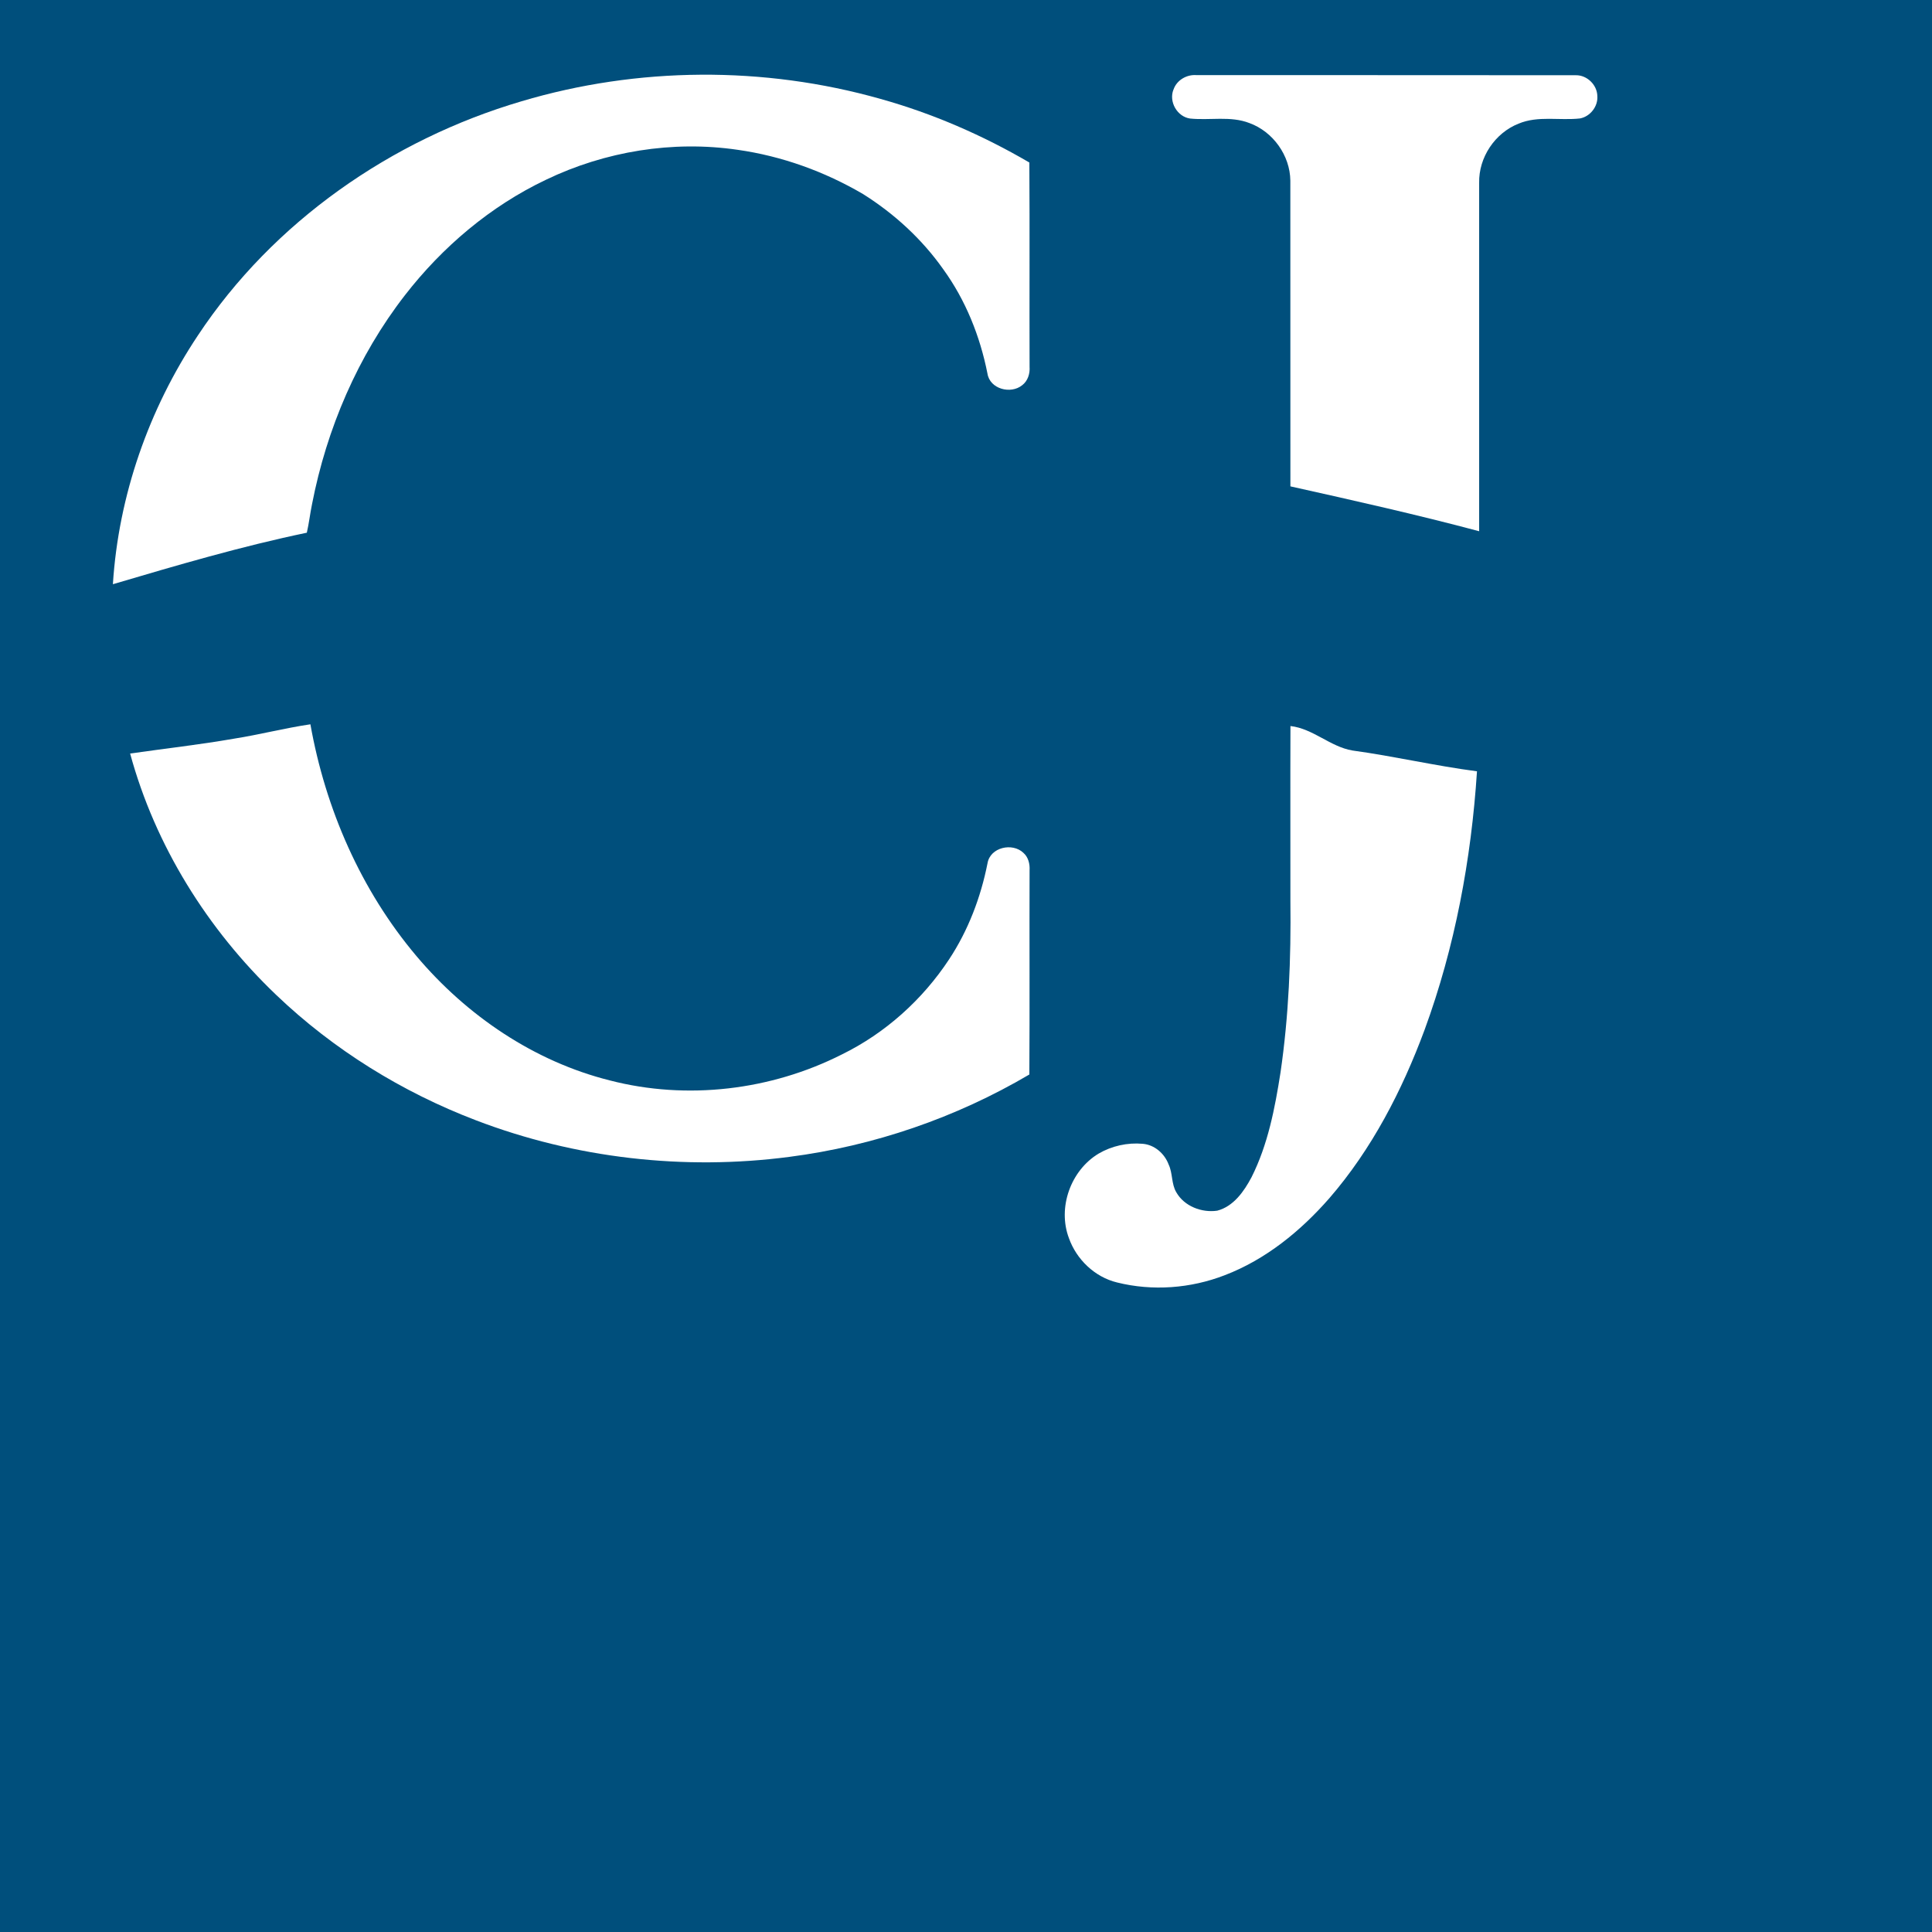
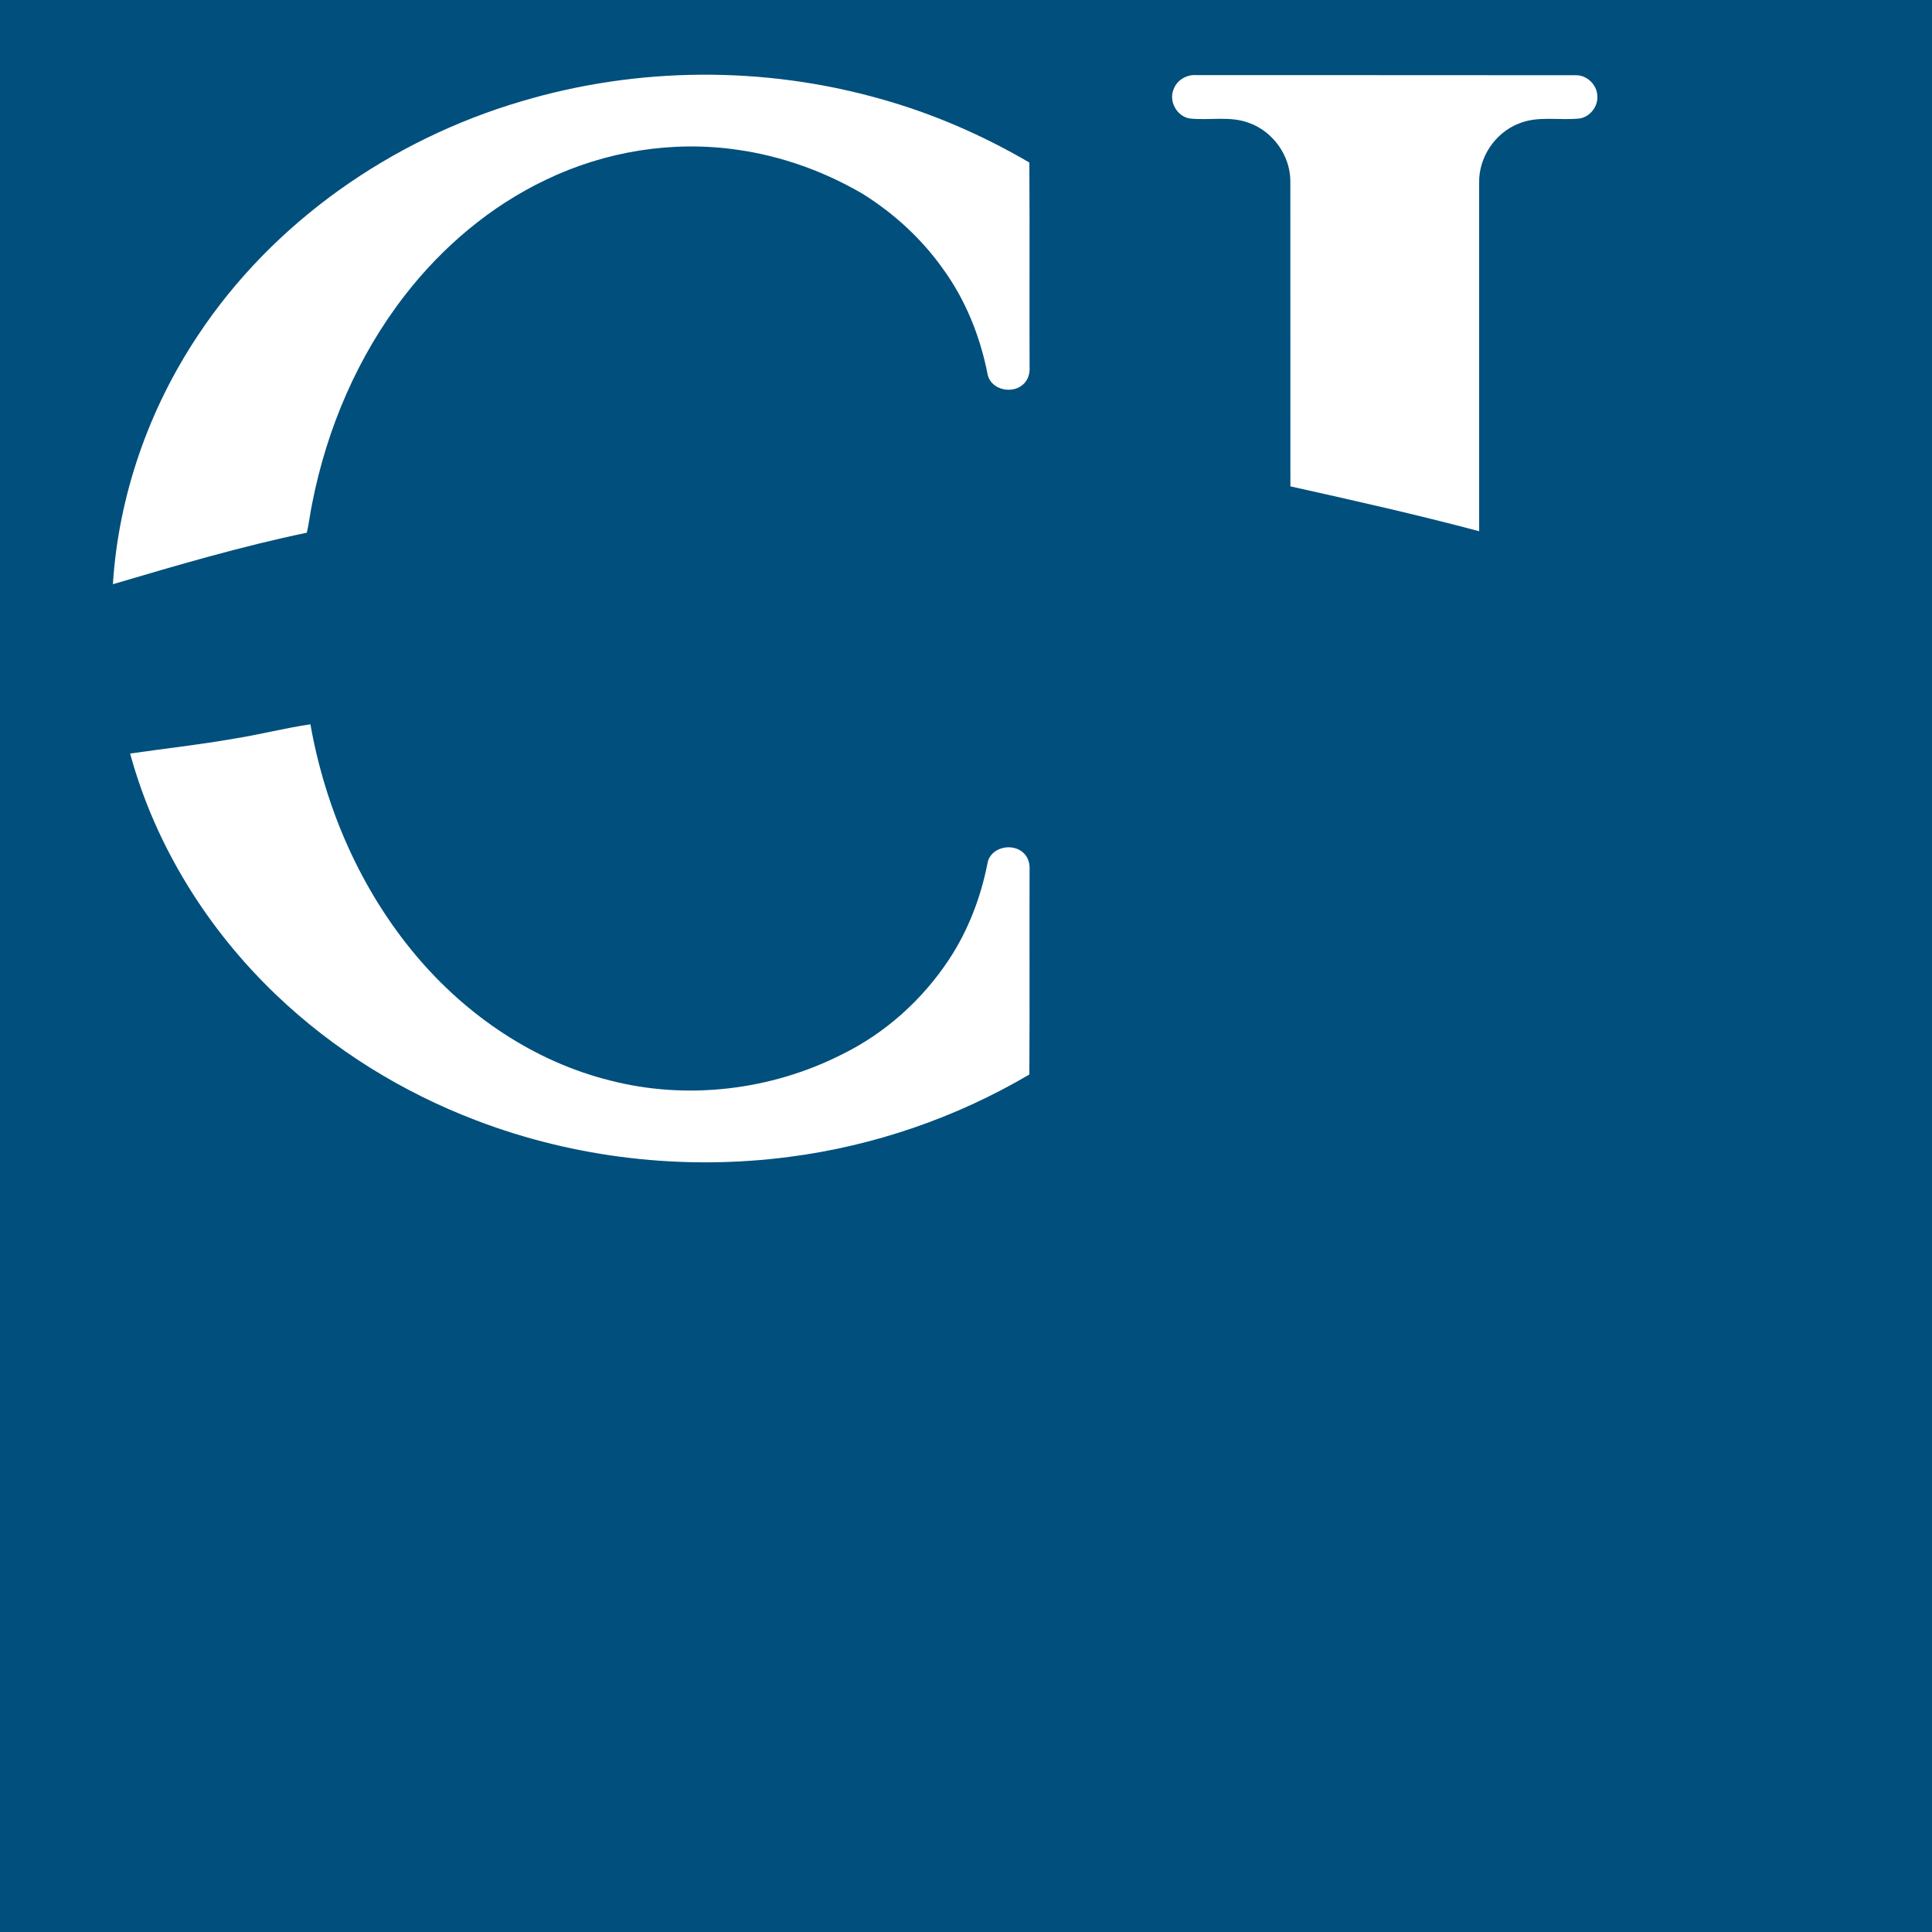
<svg xmlns="http://www.w3.org/2000/svg" viewBox="0 0 100 100" width="100" height="100">
  <rect width="100" height="100" fill="#004f7c" />
  <g transform="translate(-15, 3) scale(0.72)">
    <path fill="#ffffff" d="M 58.316 3.117 C 66.676 0.625 75.742 0.566 84.137 2.945 C 87.883 3.992 91.477 5.555 94.832 7.516 C 94.863 12.41 94.832 17.305 94.848 22.203 C 94.883 22.695 94.723 23.219 94.316 23.527 C 93.496 24.191 91.992 23.805 91.82 22.688 C 91.289 20.004 90.25 17.406 88.641 15.188 C 87.113 13.02 85.121 11.195 82.879 9.785 C 80.113 8.164 77.035 7.051 73.855 6.602 C 69.188 5.918 64.332 6.711 60.086 8.754 C 56.098 10.648 52.641 13.578 49.941 17.059 C 46.551 21.43 44.32 26.648 43.266 32.07 C 43.125 32.754 43.047 33.449 42.891 34.129 C 38.18 35.109 33.562 36.469 28.949 37.832 C 29.352 31.465 31.527 25.25 35.059 19.949 C 40.465 11.781 48.965 5.871 58.316 3.117 Z M 58.316 3.117" />
    <path fill="#ffffff" d="M 105.195 2.273 C 105.422 1.594 106.145 1.176 106.848 1.234 C 115.938 1.242 125.027 1.227 134.117 1.242 C 134.922 1.227 135.648 1.934 135.664 2.738 C 135.719 3.484 135.152 4.211 134.418 4.348 C 132.949 4.512 131.402 4.133 130 4.723 C 128.305 5.391 127.129 7.152 127.168 8.977 C 127.168 17.324 127.168 25.676 127.168 34.023 C 122.676 32.824 118.137 31.809 113.598 30.797 C 113.59 23.469 113.602 16.141 113.594 8.816 C 113.574 7.008 112.348 5.297 110.652 4.68 C 109.289 4.152 107.801 4.5 106.387 4.355 C 105.457 4.223 104.844 3.145 105.191 2.273 Z M 105.195 2.273" />
    <path fill="#ffffff" d="M 37.621 48.941 C 39.473 48.652 41.293 48.176 43.148 47.902 C 44.227 53.98 46.781 59.84 50.777 64.57 C 54.379 68.84 59.227 72.141 64.676 73.504 C 70.219 74.938 76.25 74.219 81.352 71.637 C 84.473 70.109 87.148 67.703 89.059 64.805 C 90.438 62.719 91.34 60.34 91.824 57.895 C 92.012 56.742 93.617 56.383 94.41 57.148 C 94.758 57.457 94.875 57.941 94.848 58.391 C 94.832 63.289 94.863 68.184 94.832 73.078 C 89.555 76.188 83.648 78.215 77.574 79 C 70.004 79.992 62.184 79.102 55.051 76.371 C 49.738 74.344 44.809 71.293 40.695 67.363 C 35.75 62.645 31.988 56.621 30.188 50.004 C 32.668 49.648 35.156 49.371 37.621 48.941 Z M 37.621 48.941" />
-     <path fill="#ffffff" d="M 113.602 48.027 C 115.238 48.215 116.445 49.508 118.051 49.785 C 121.055 50.195 124.008 50.891 127.012 51.281 C 126.602 57.609 125.43 63.914 123.242 69.875 C 121.625 74.234 119.449 78.453 116.391 81.98 C 114.328 84.336 111.82 86.383 108.875 87.508 C 106.426 88.457 103.684 88.664 101.133 88.027 C 99.539 87.641 98.219 86.375 97.676 84.84 C 96.848 82.645 97.805 79.977 99.801 78.77 C 100.754 78.211 101.883 77.961 102.98 78.059 C 103.836 78.129 104.555 78.766 104.848 79.555 C 105.145 80.184 105.035 80.938 105.395 81.543 C 105.965 82.551 107.227 83.031 108.34 82.867 C 109.516 82.559 110.266 81.477 110.805 80.461 C 111.984 78.117 112.484 75.508 112.887 72.938 C 113.484 68.855 113.648 64.727 113.598 60.605 C 113.602 56.414 113.586 52.219 113.602 48.027 Z M 113.602 48.027" />
  </g>
</svg>